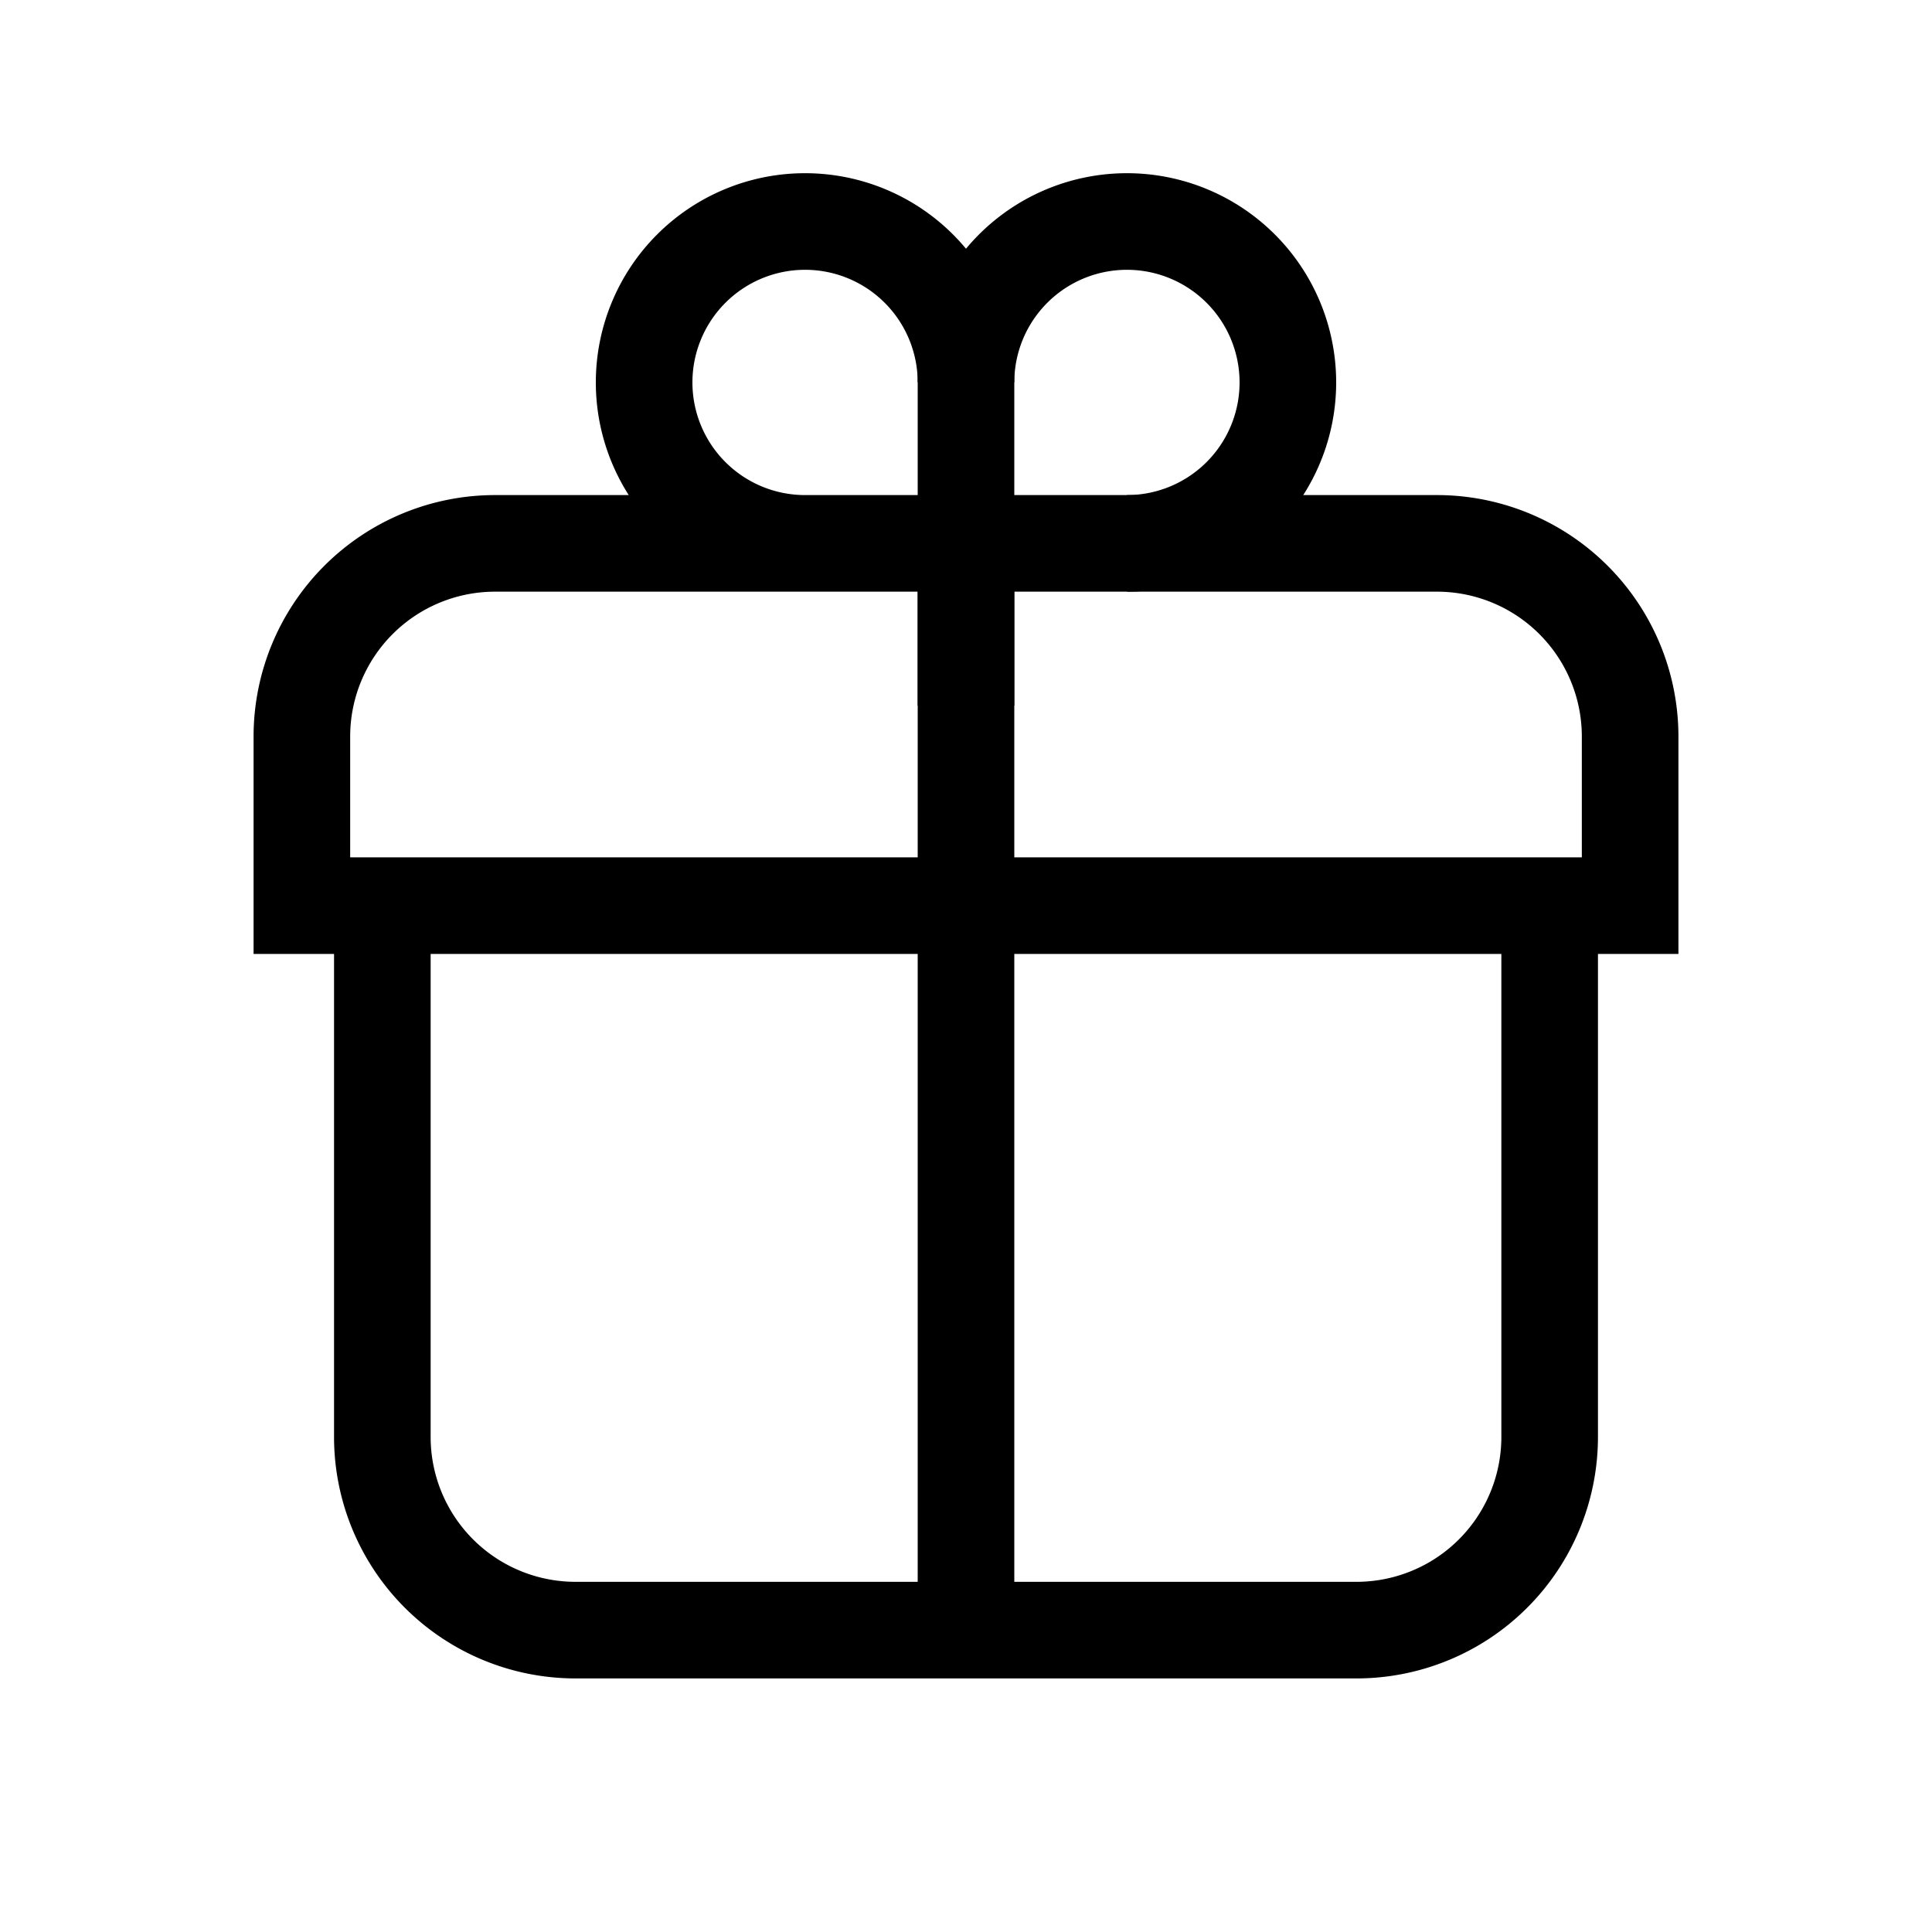
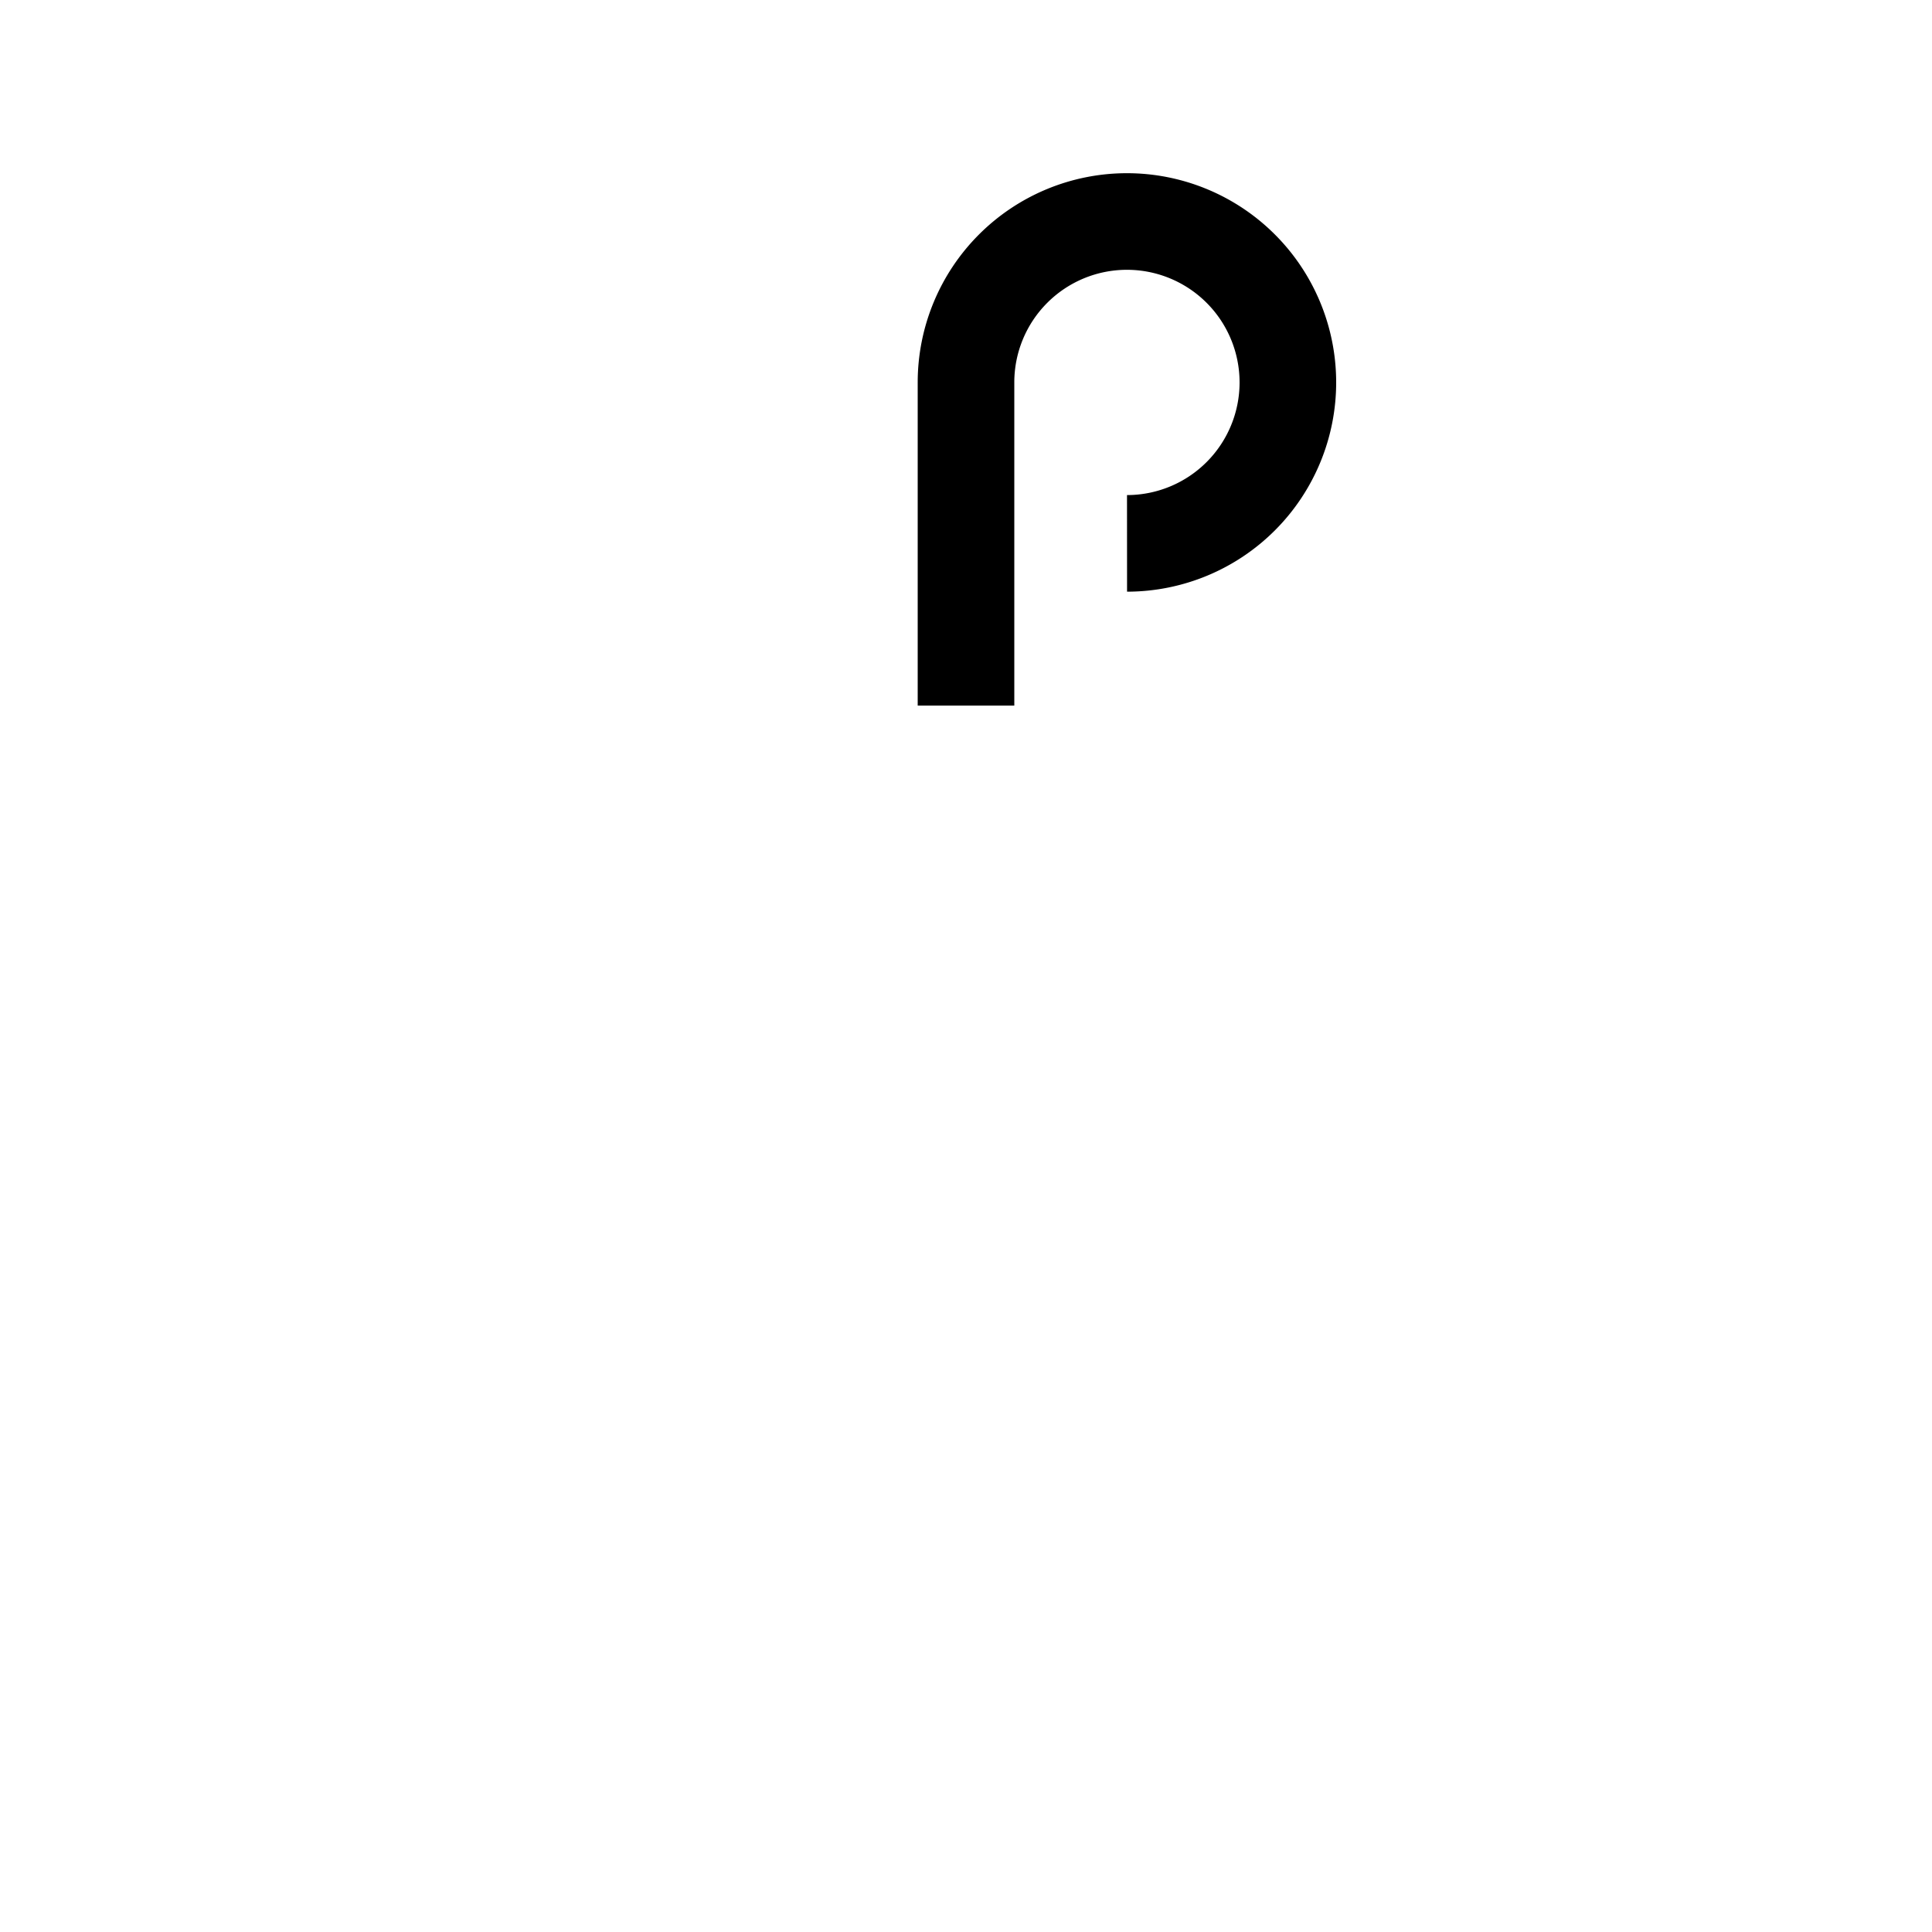
<svg xmlns="http://www.w3.org/2000/svg" fill="none" height="20" width="20">
-   <path stroke-miterlimit="10" stroke="#000" d="M16.042 9.375H3.958v5.5a2 2 0 0 0 2 2h8.084a2 2 0 0 0 2-2v-5.5Zm-1.167-3.75h-9.75a2 2 0 0 0-2 2v1.75h13.75v-1.75a2 2 0 0 0-2-2Zm-4.875 0v11.25M8.333 5.625A1.666 1.666 0 1 1 10 3.958" />
  <path stroke-miterlimit="10" stroke="#000" d="M11.667 5.625A1.666 1.666 0 1 0 10 3.958v3.346" />
</svg>